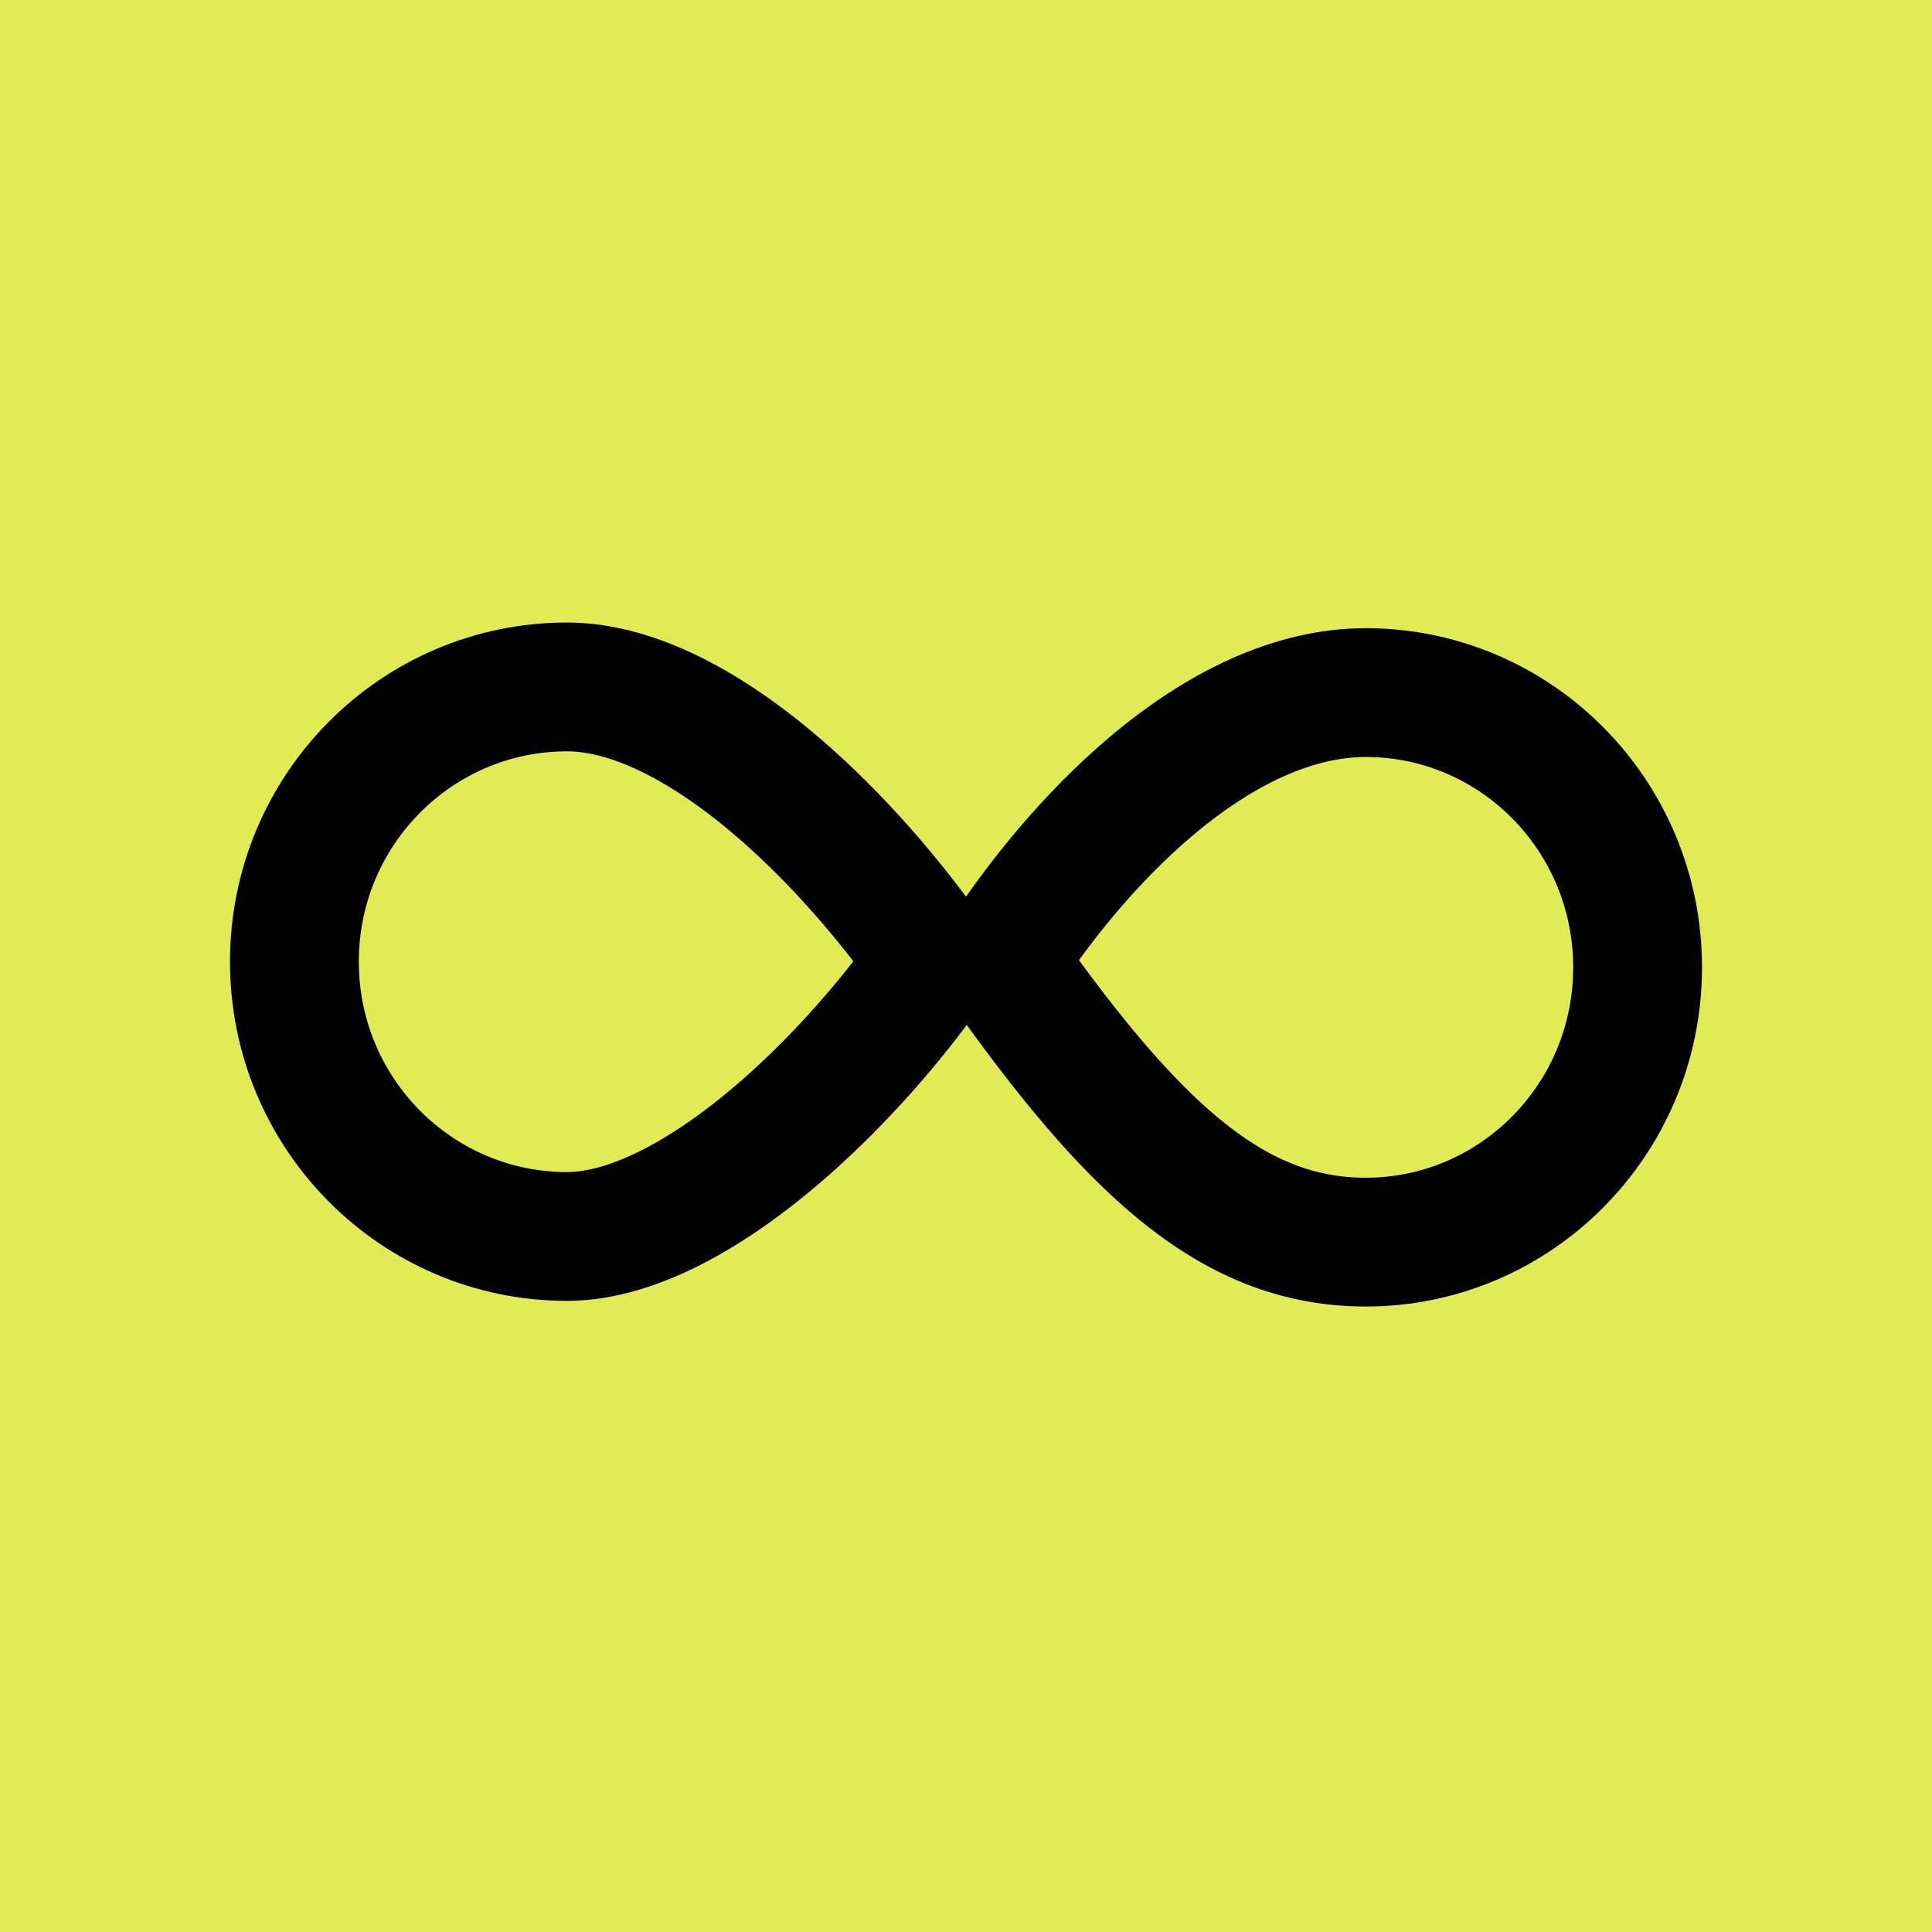
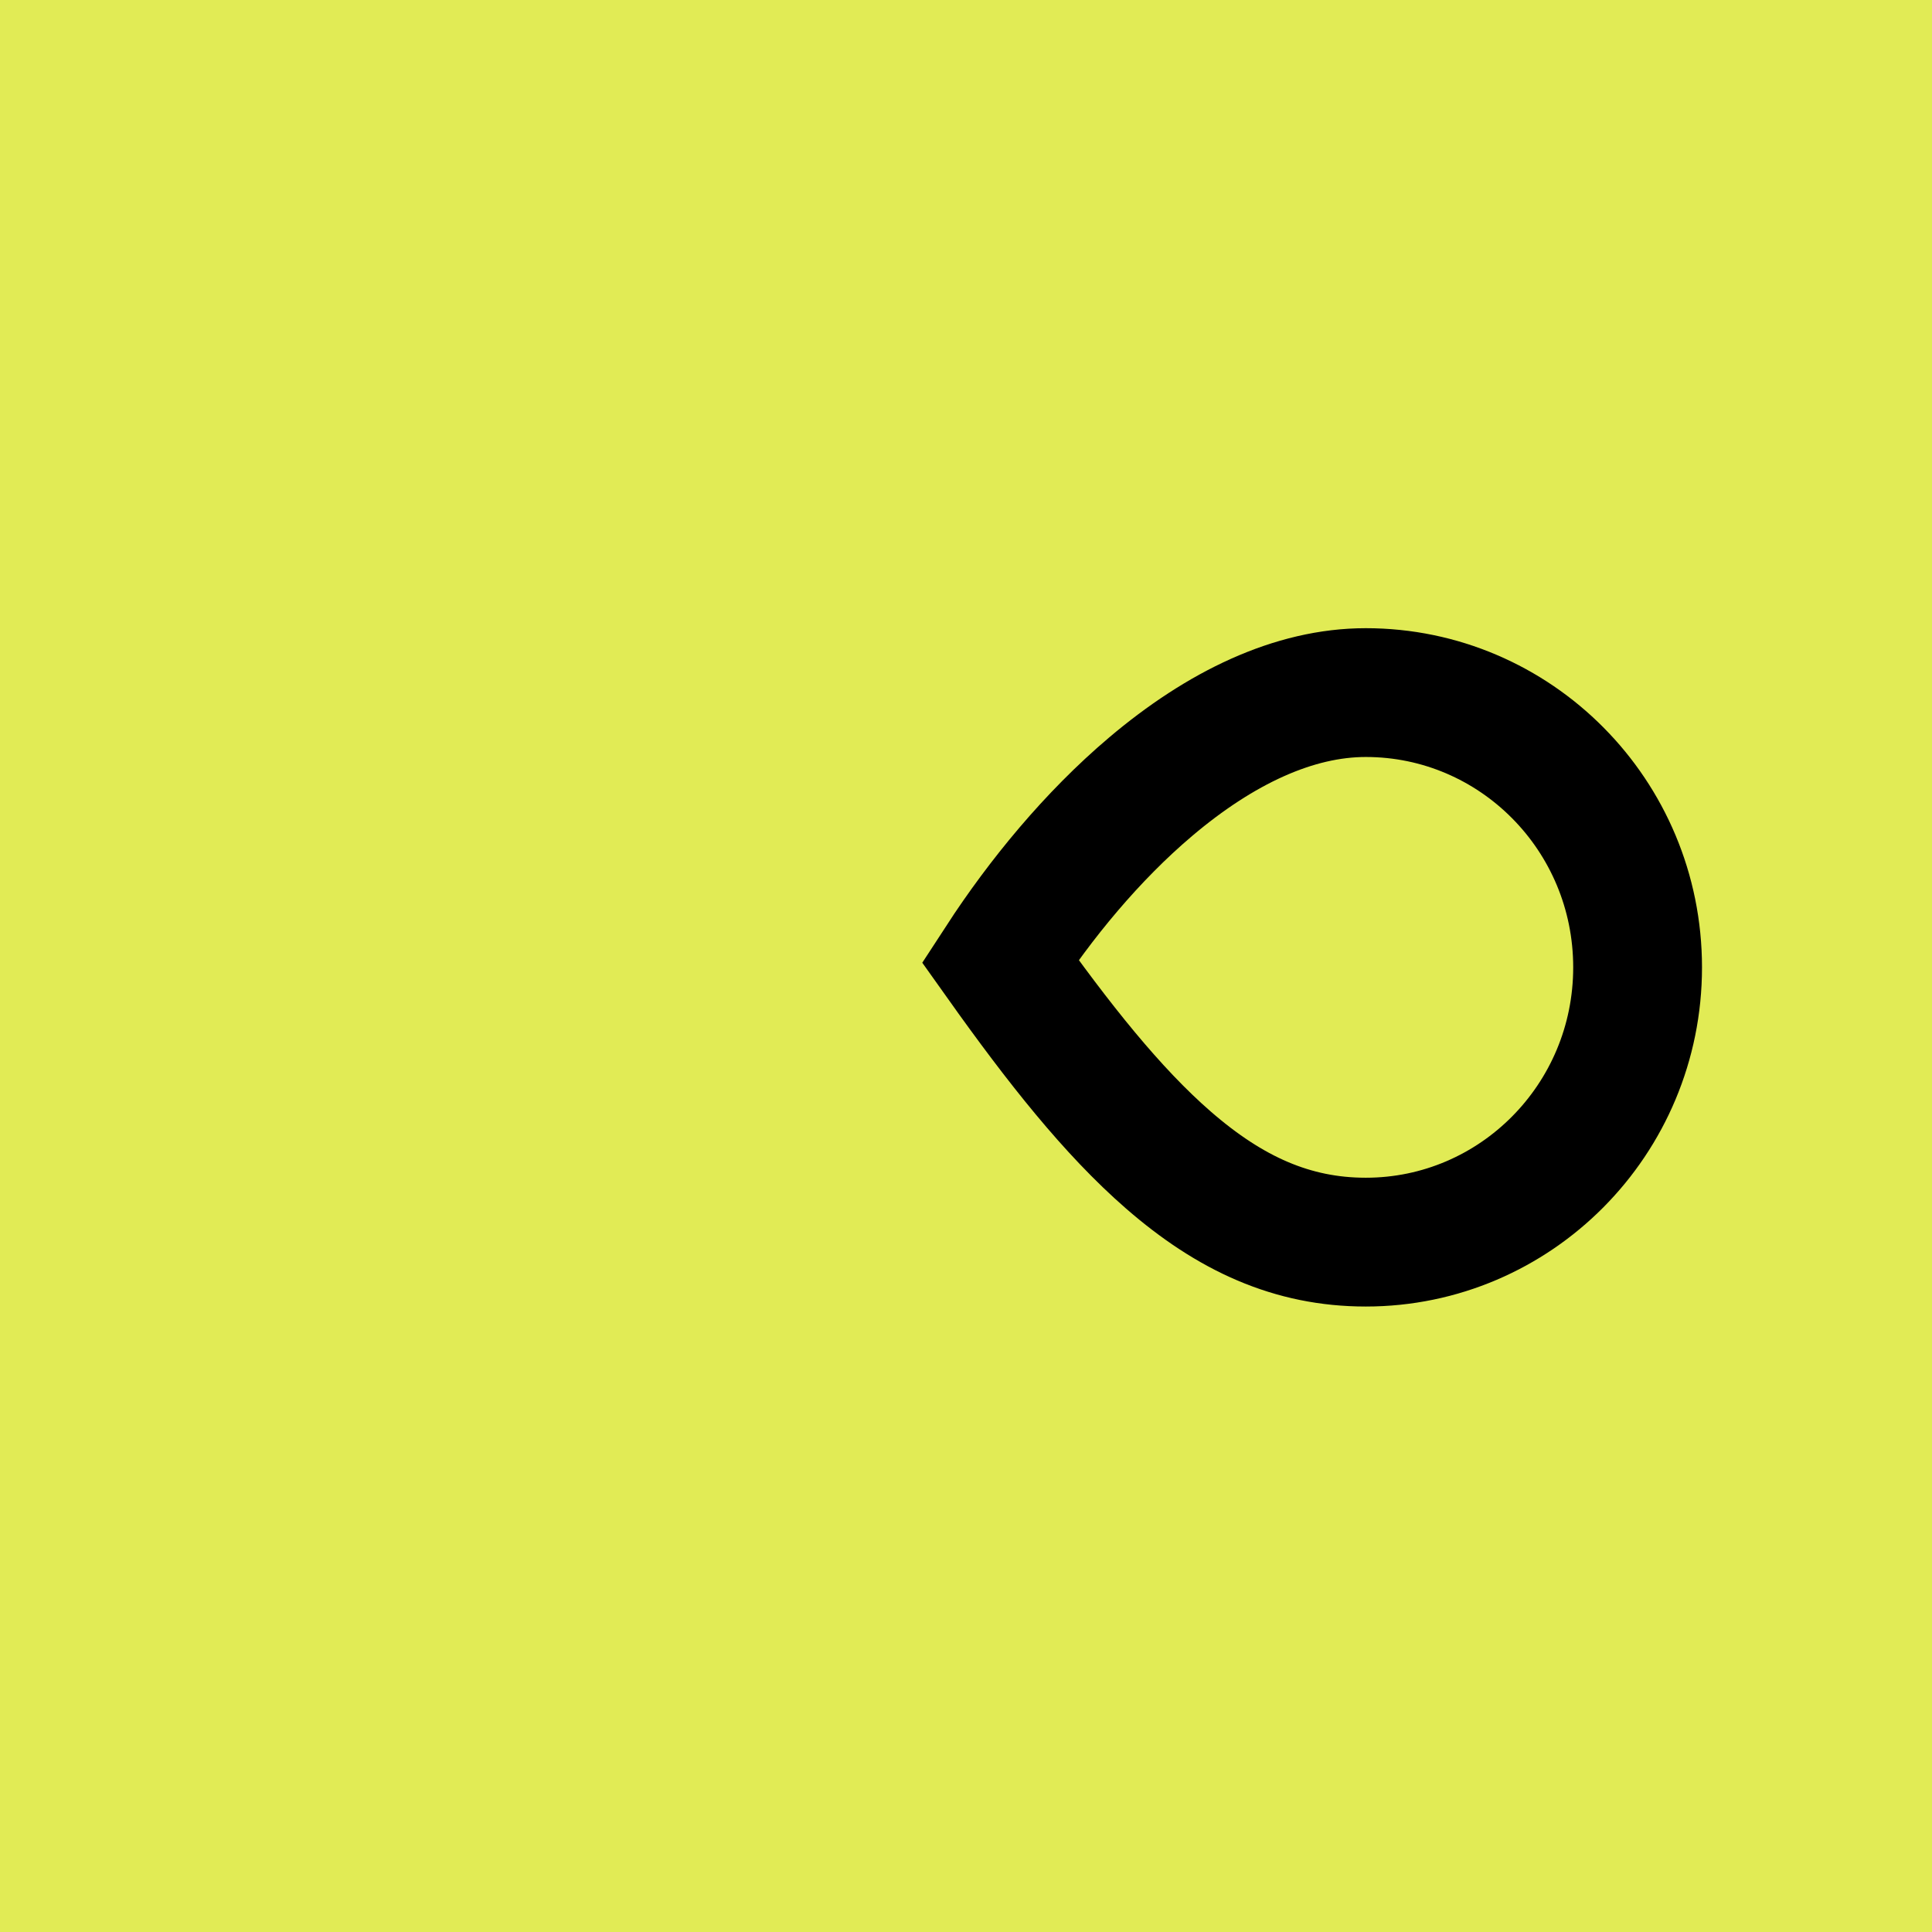
<svg xmlns="http://www.w3.org/2000/svg" width="630" height="630" viewBox="0 0 630 630" fill="none">
  <rect width="630" height="630" fill="#E1EB55" />
-   <path d="M304.269 313.458C294.429 327.885 278.297 347.653 258.936 365.169C233.545 388.141 207.036 403.198 184.888 403.198C135.924 403.198 96 363.211 96 313.599C96 263.987 135.924 224 184.888 224C207.328 224 232.788 237.973 257.304 259.88C276.608 277.13 293.13 297.34 304.269 313.458Z" stroke="black" stroke-width="42" />
  <path d="M326.137 313.405C345.257 340.294 362.674 362.328 380.961 378.242C401.161 395.821 421.409 405.042 445.362 405.042C494.143 405.042 534 365.1 534 315.443C534 265.785 494.143 225.844 445.362 225.844C421.946 225.844 397.928 237.302 375.154 256.585C356.131 272.691 339.293 293.179 326.137 313.405Z" stroke="black" stroke-width="42" />
</svg>